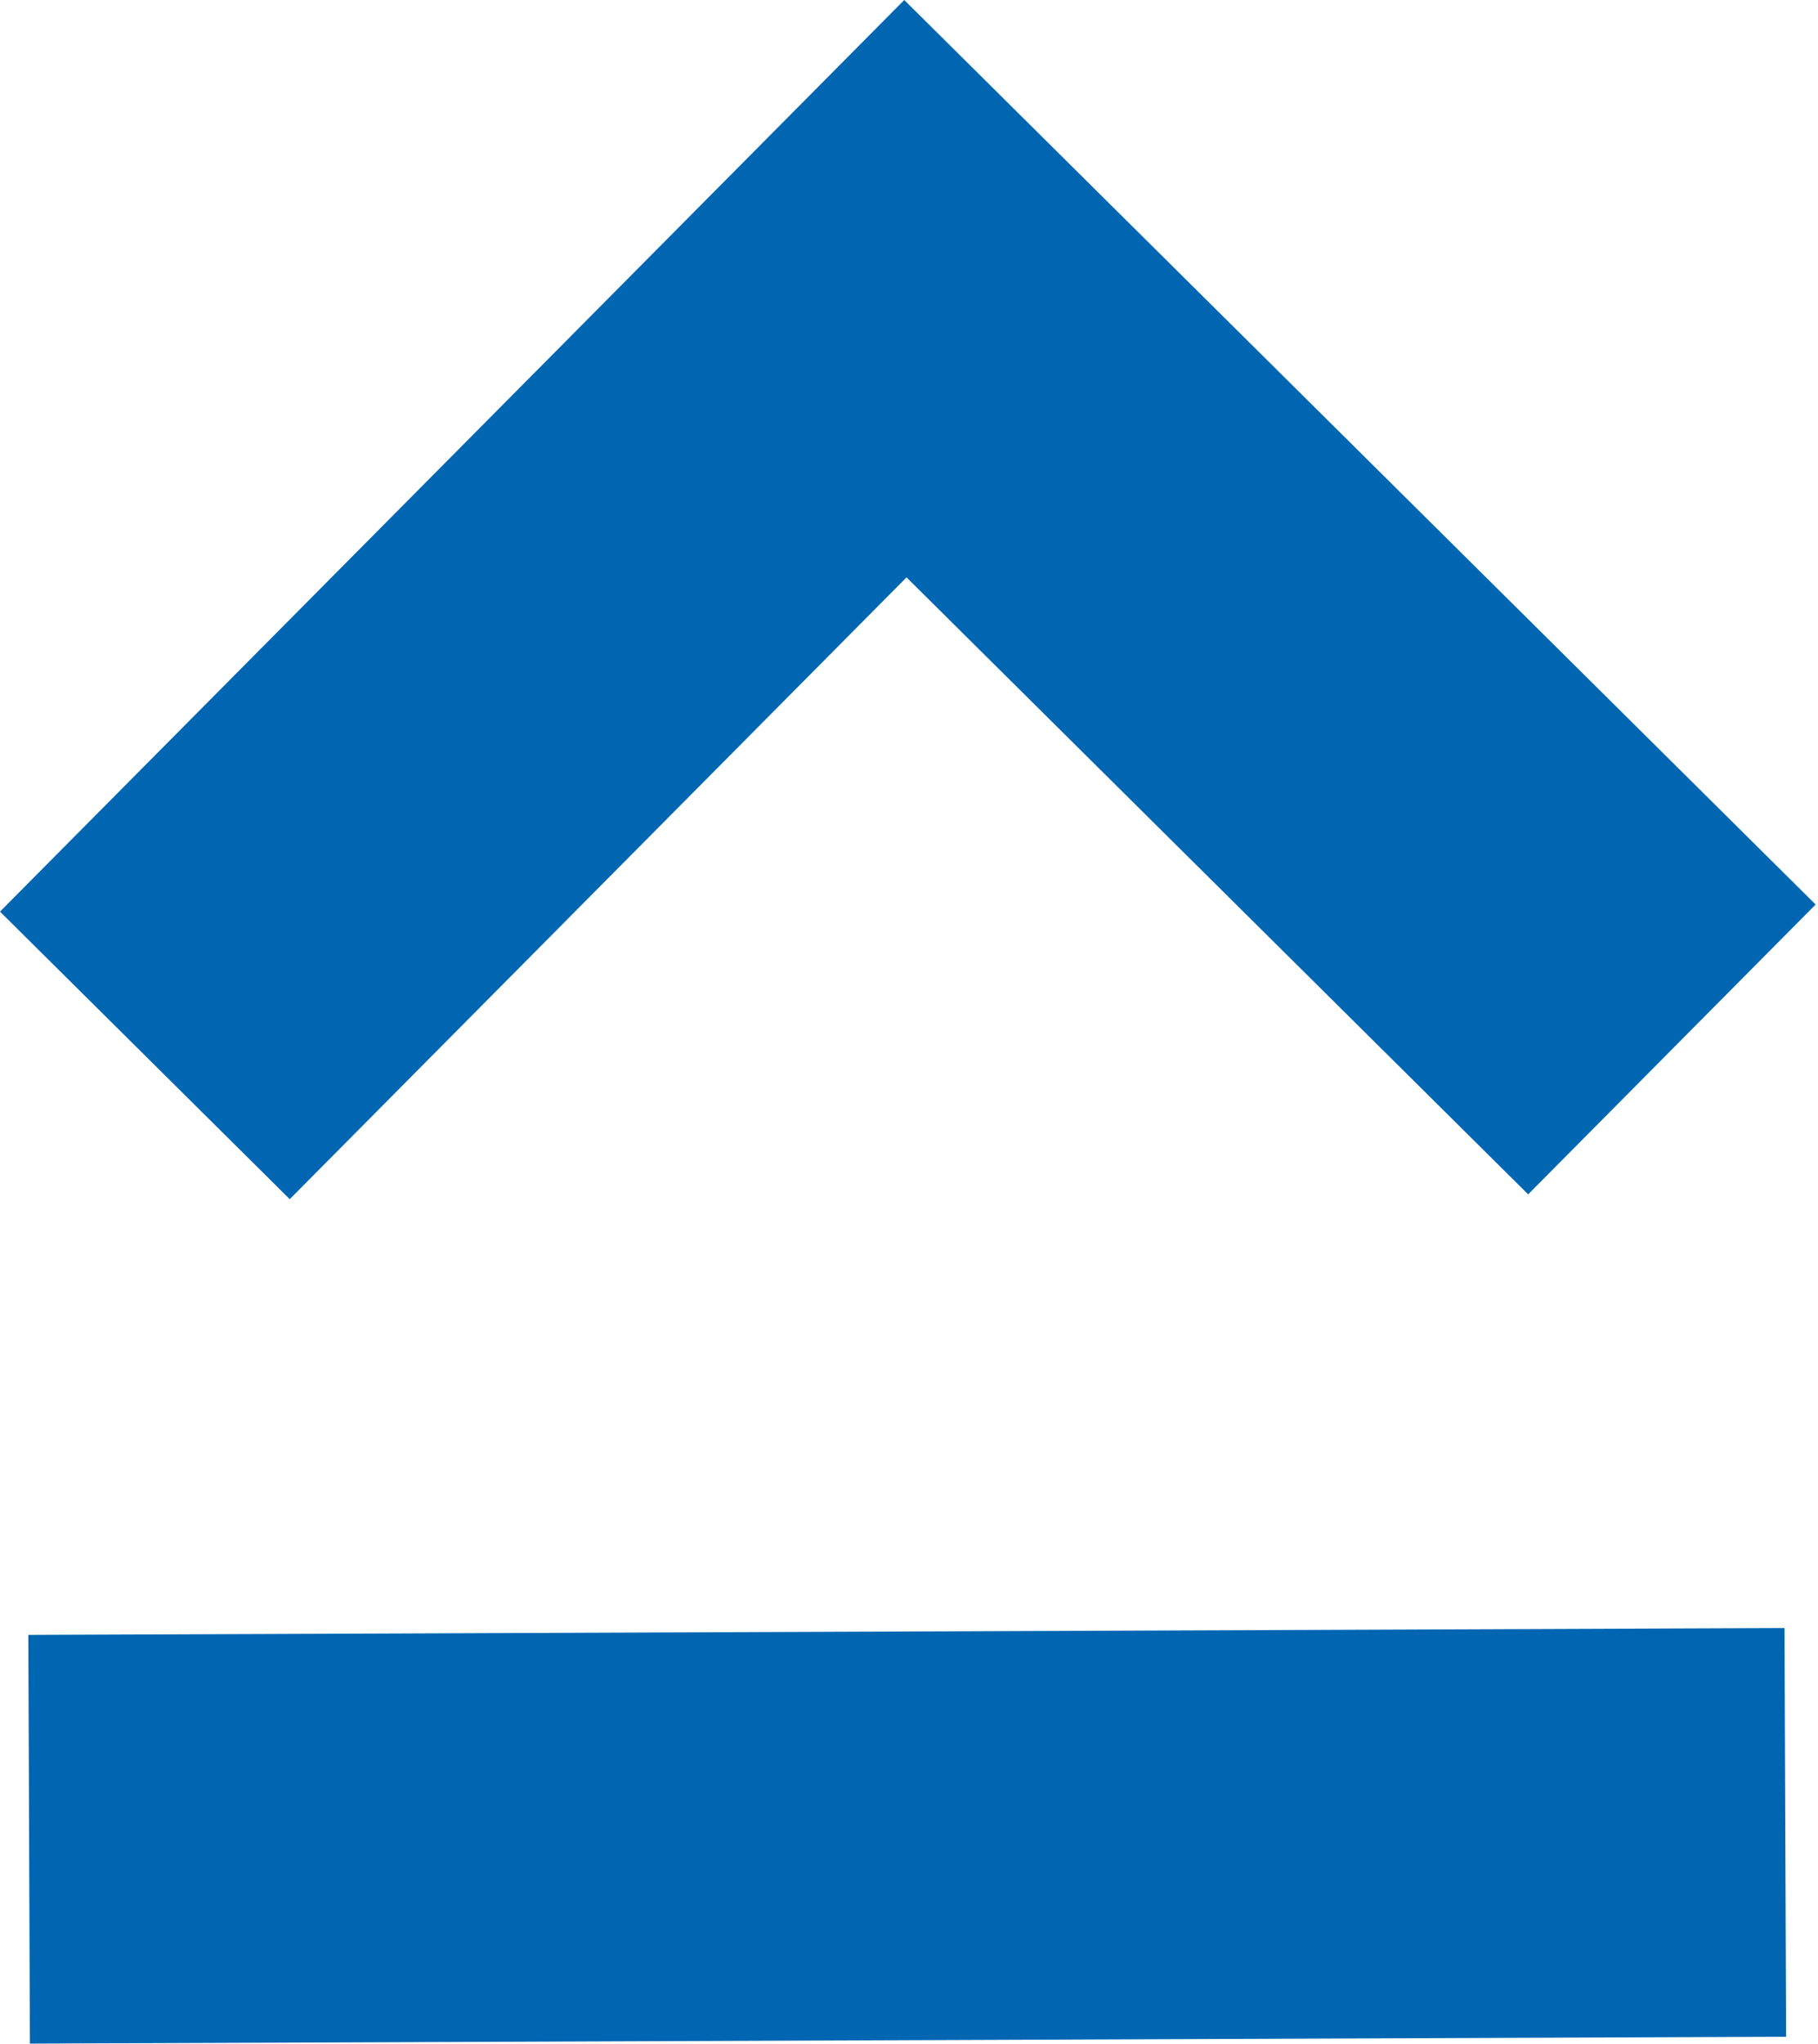
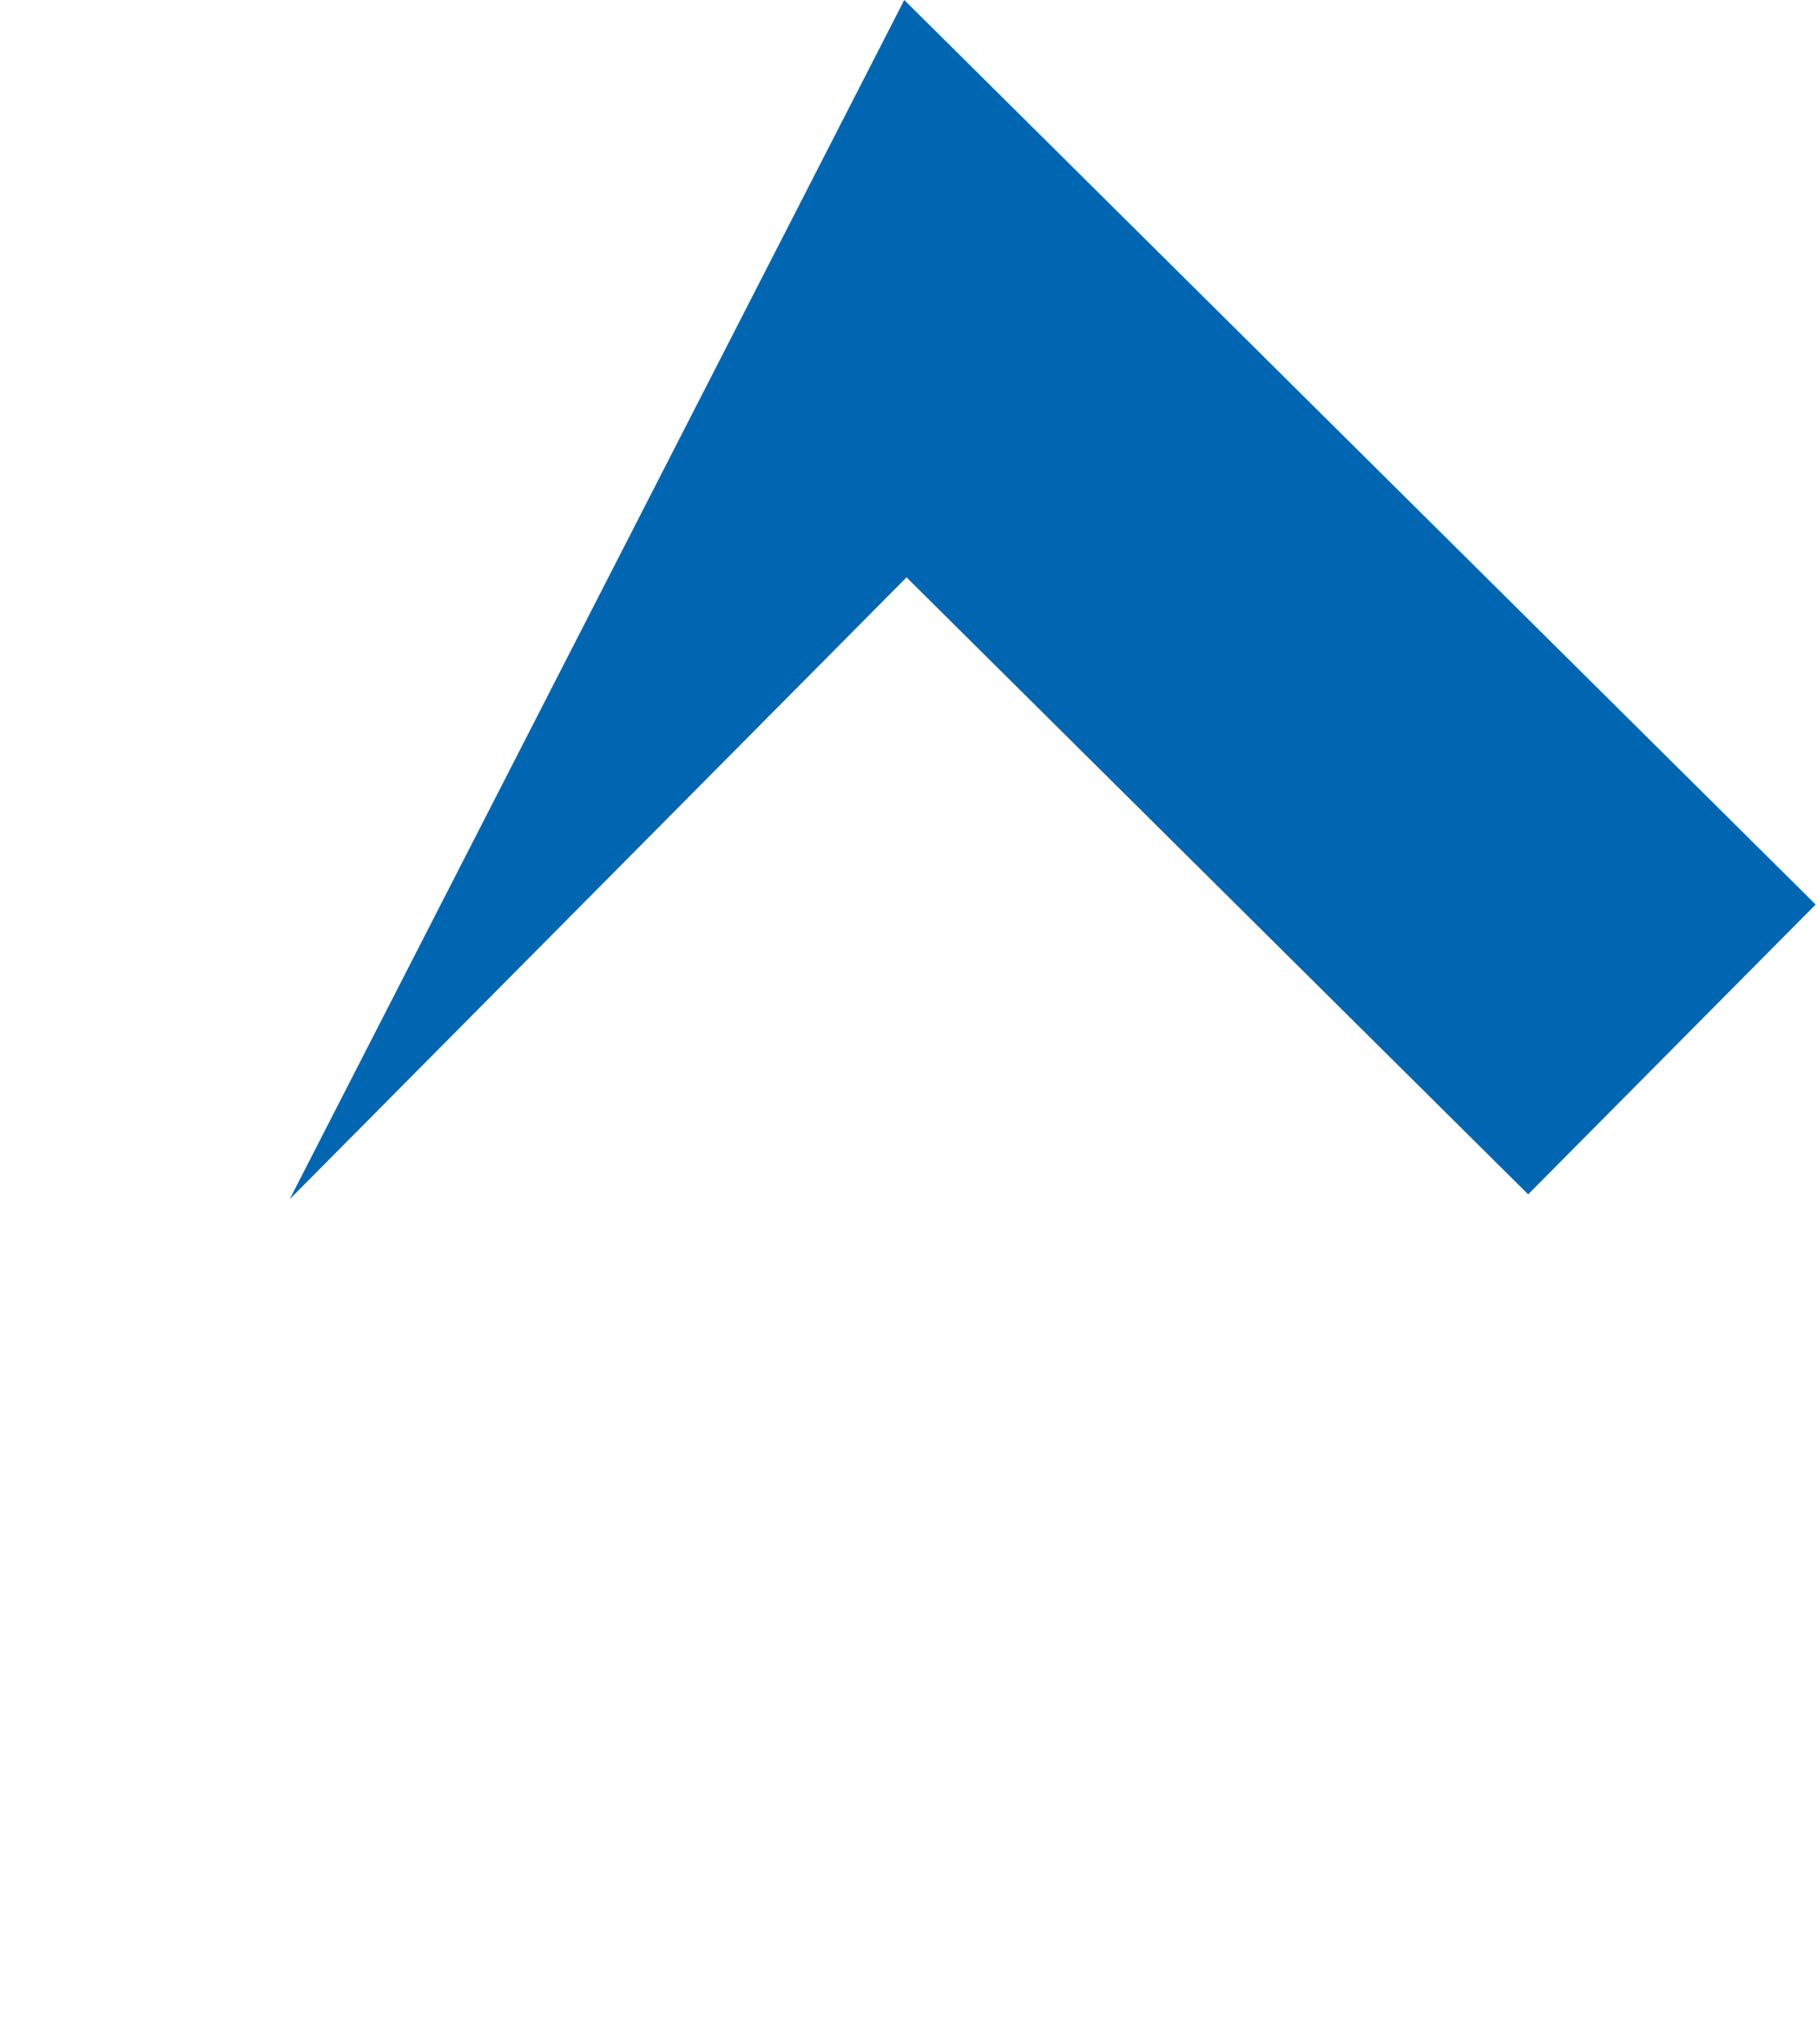
<svg xmlns="http://www.w3.org/2000/svg" width="218" height="245" viewBox="0 0 218 245" fill="none">
-   <path fill-rule="evenodd" clip-rule="evenodd" d="M108.433 0L217.717 108.433L183.244 143.176L108.704 69.215L34.743 143.756L-5.3146e-05 109.284L108.433 0Z" fill="#0066B2" />
-   <path fill-rule="evenodd" clip-rule="evenodd" d="M214.174 244.162L3.586 244.985L3.395 195.991L213.982 195.168L214.174 244.162Z" fill="#0066B2" />
+   <path fill-rule="evenodd" clip-rule="evenodd" d="M108.433 0L217.717 108.433L183.244 143.176L108.704 69.215L34.743 143.756L108.433 0Z" fill="#0066B2" />
</svg>